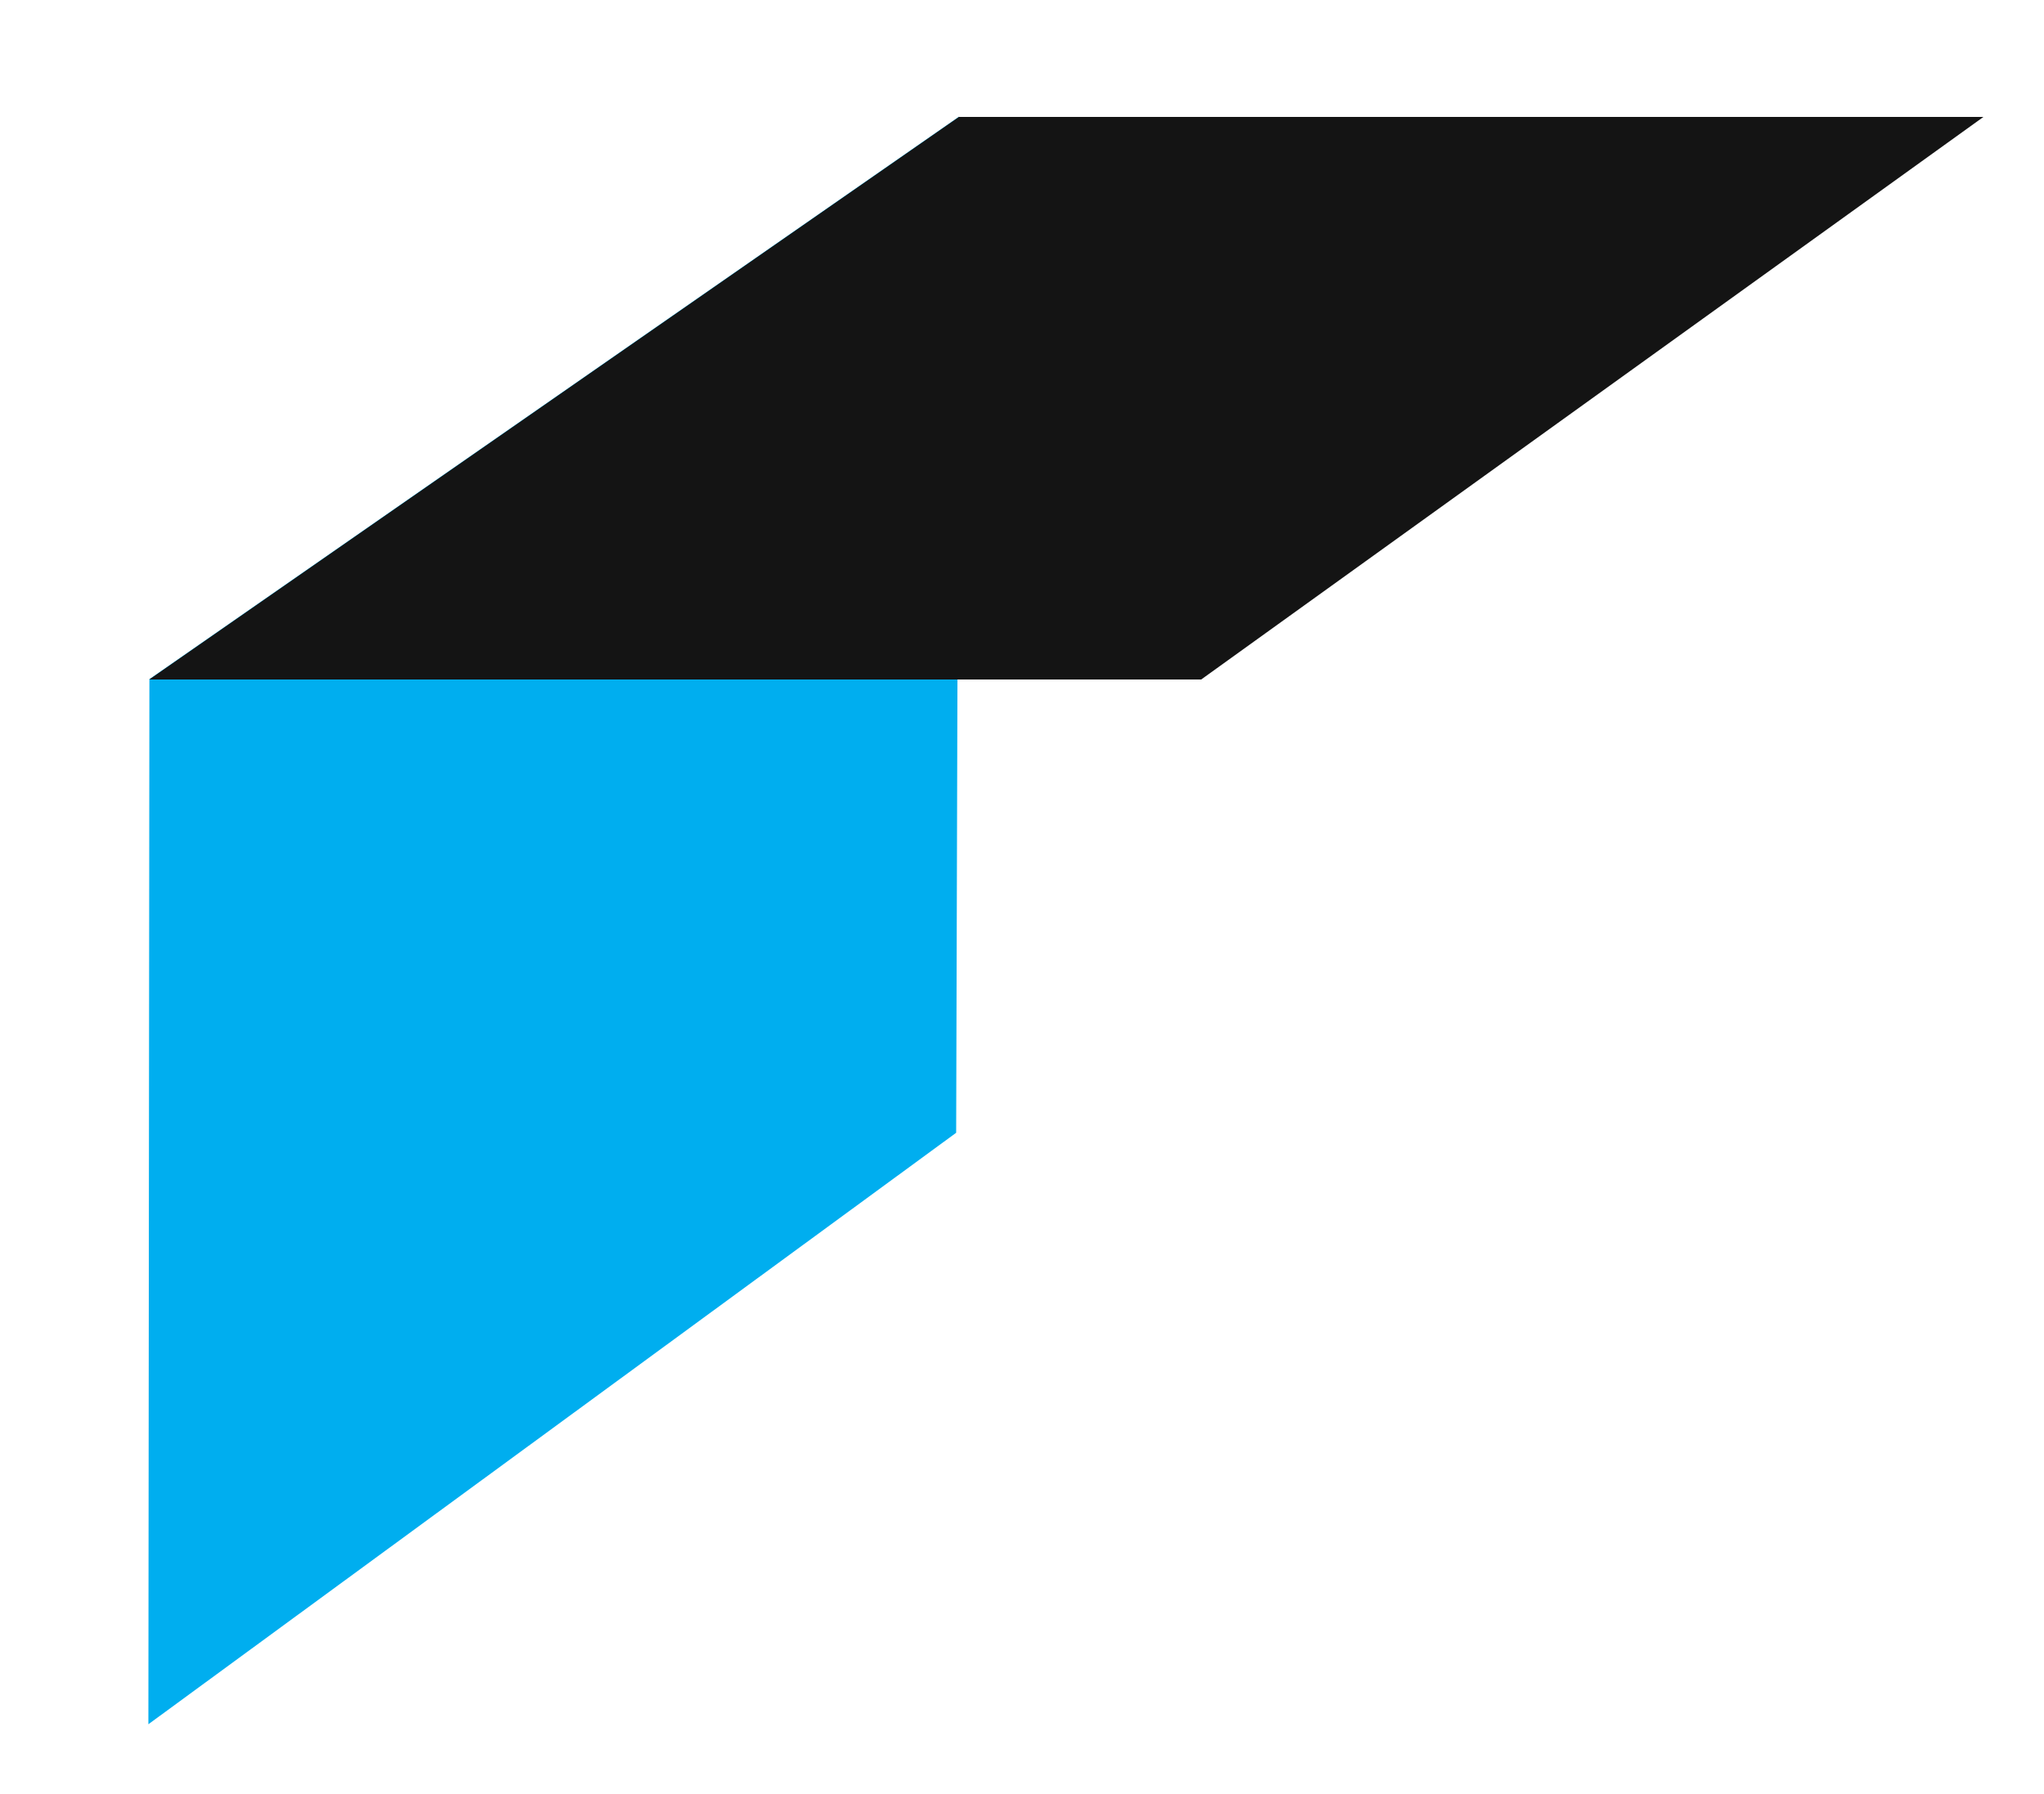
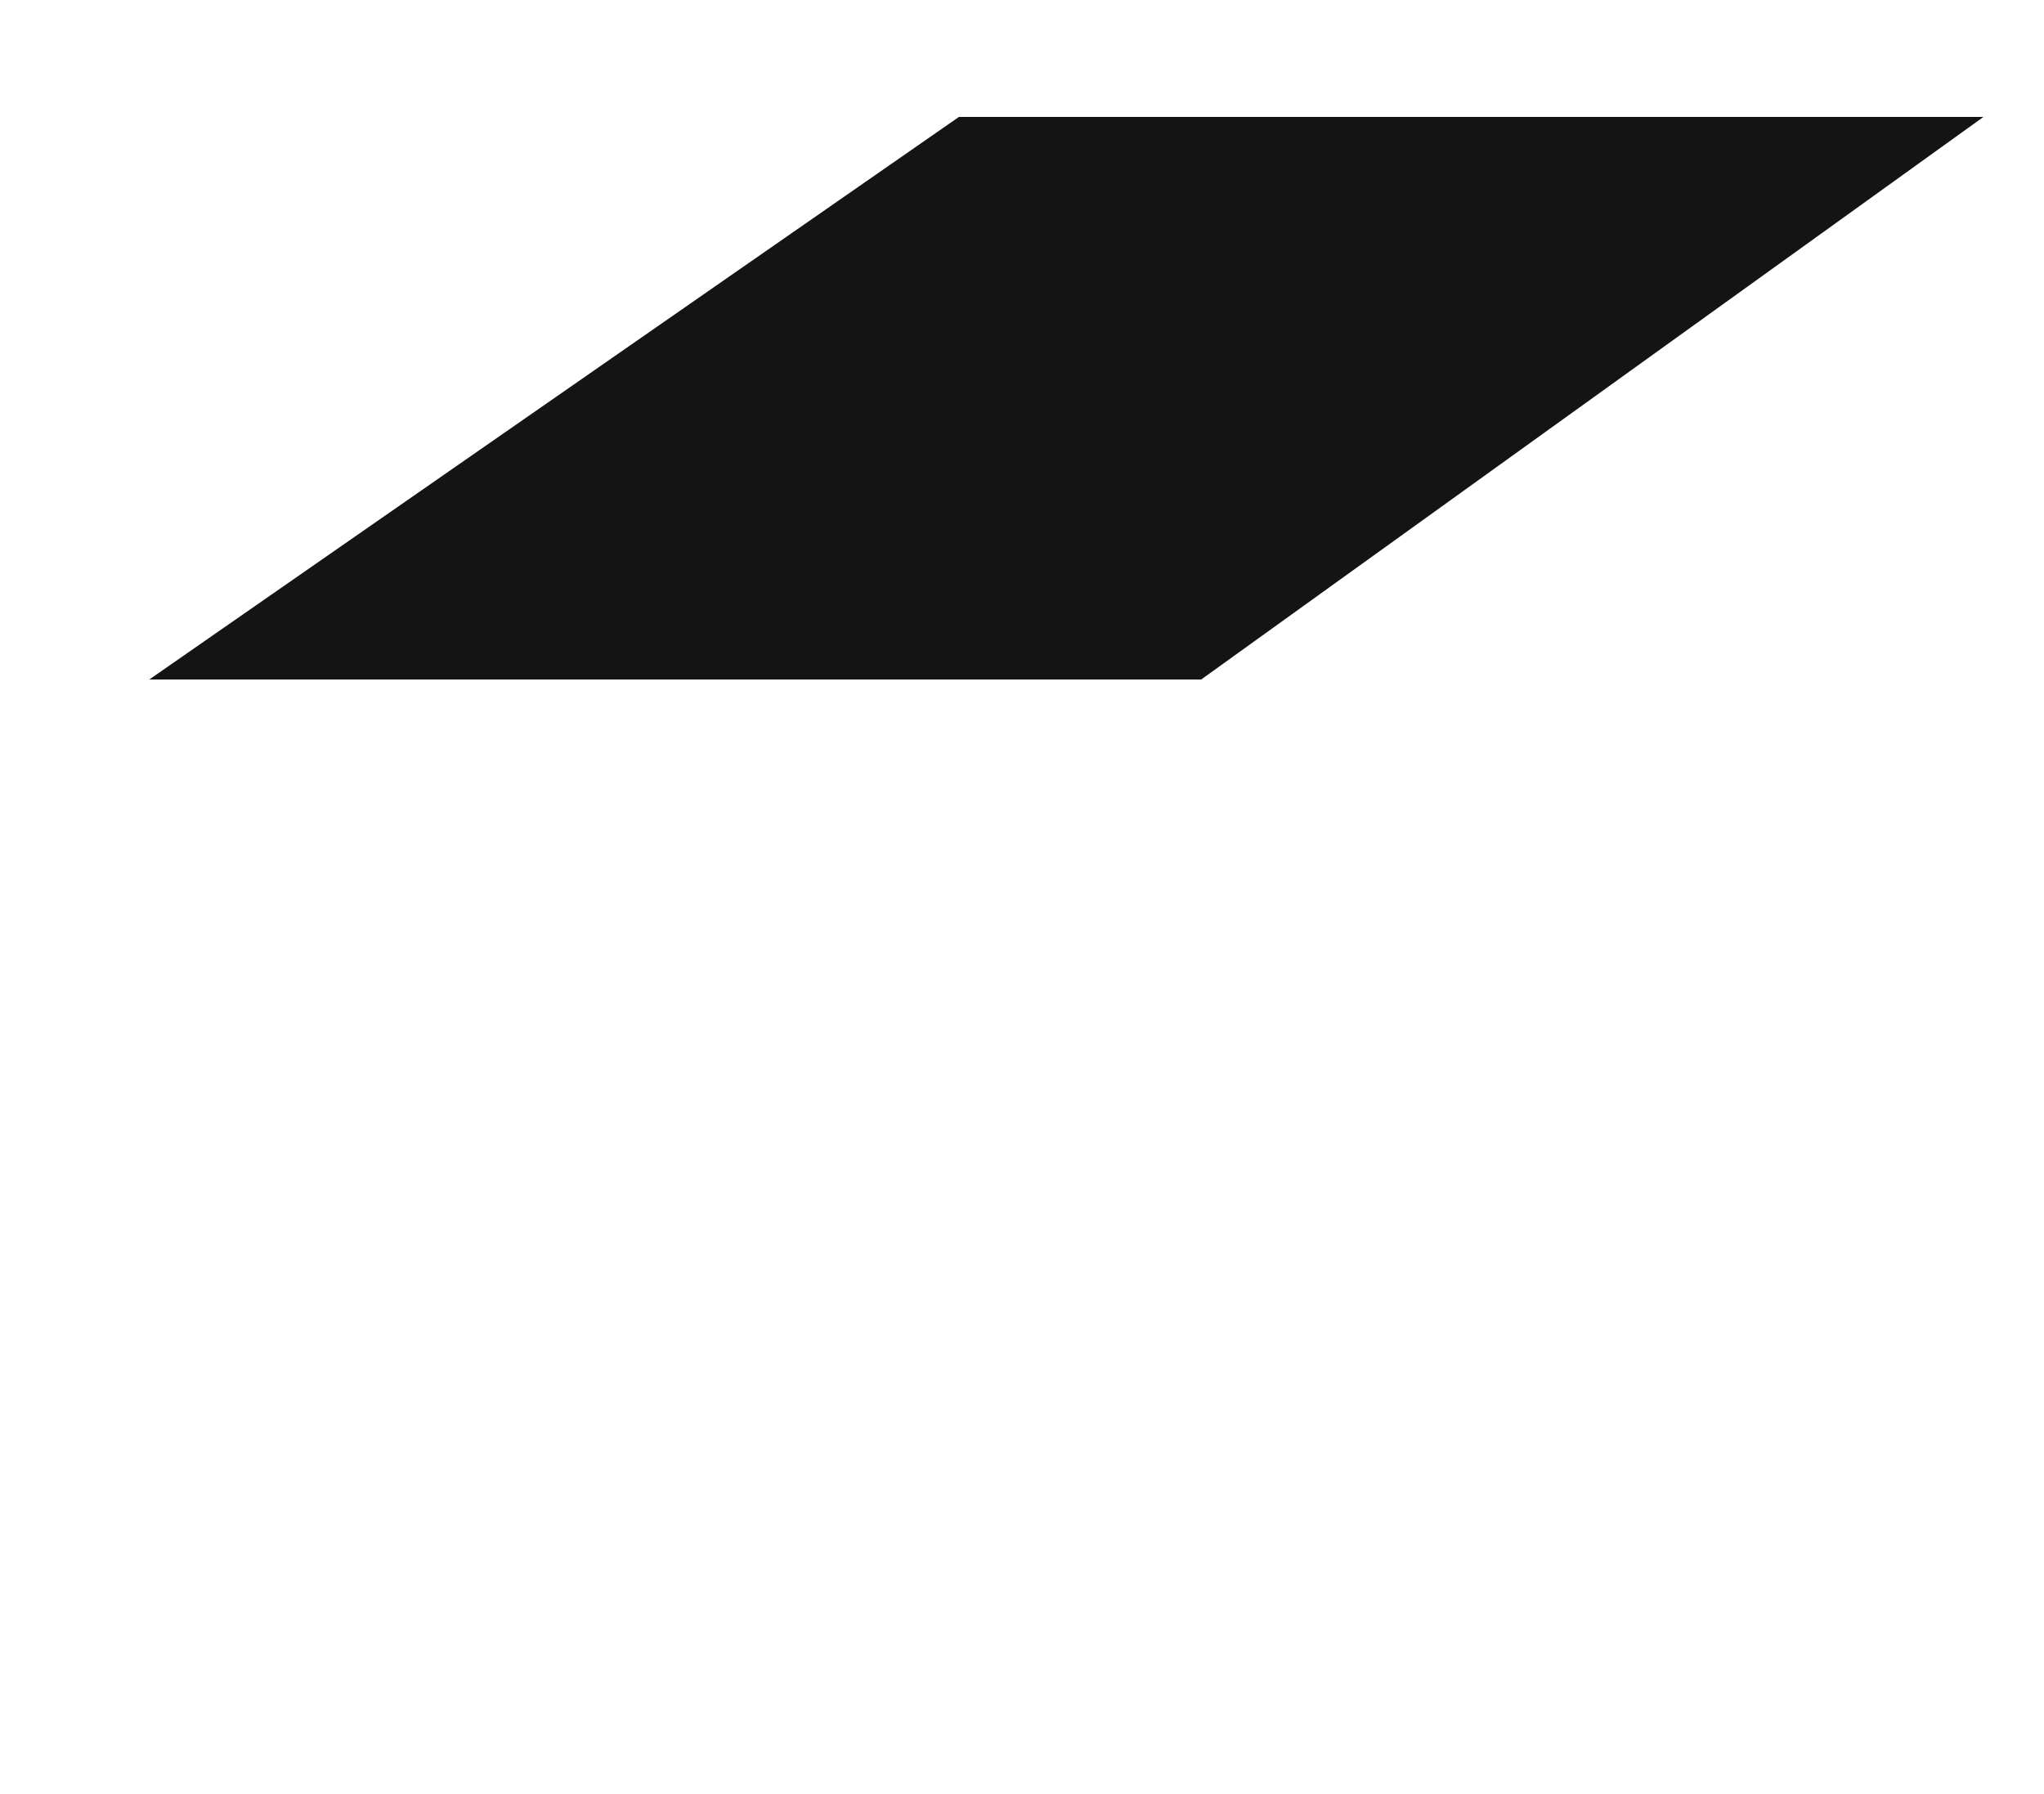
<svg xmlns="http://www.w3.org/2000/svg" xmlns:xlink="http://www.w3.org/1999/xlink" version="1.1" id="Layer_1" x="0px" y="0px" width="84.333px" height="74px" viewBox="0 0 84.333 74" enable-background="new 0 0 84.333 74" xml:space="preserve">
  <g>
-     <polygon fill="#00AEEF" points="39.45,46.732 6.122,71.133 6.164,28.019 39.57,4.811 39.45,46.732  " />
    <polygon fill="#141414" points="49.559,28.033 6.158,28.033 39.564,4.824 81.834,4.824 49.559,28.033  " />
    <g>
      <defs>
-         <rect id="SVGID_1_" x="-53.634" y="-4.529" width="551.634" height="280.631" />
-       </defs>
+         </defs>
      <clipPath id="SVGID_2_">
        <use xlink:href="#SVGID_1_" overflow="visible" />
      </clipPath>
    </g>
    <g>
      <defs>
        <rect id="SVGID_3_" x="-53.634" y="-4.529" width="551.634" height="280.631" />
      </defs>
      <clipPath id="SVGID_4_">
        <use xlink:href="#SVGID_3_" overflow="visible" />
      </clipPath>
    </g>
    <g>
      <defs>
-         <rect id="SVGID_5_" x="-53.634" y="-4.529" width="551.634" height="280.631" />
-       </defs>
+         </defs>
      <clipPath id="SVGID_6_">
        <use xlink:href="#SVGID_5_" overflow="visible" />
      </clipPath>
    </g>
  </g>
</svg>